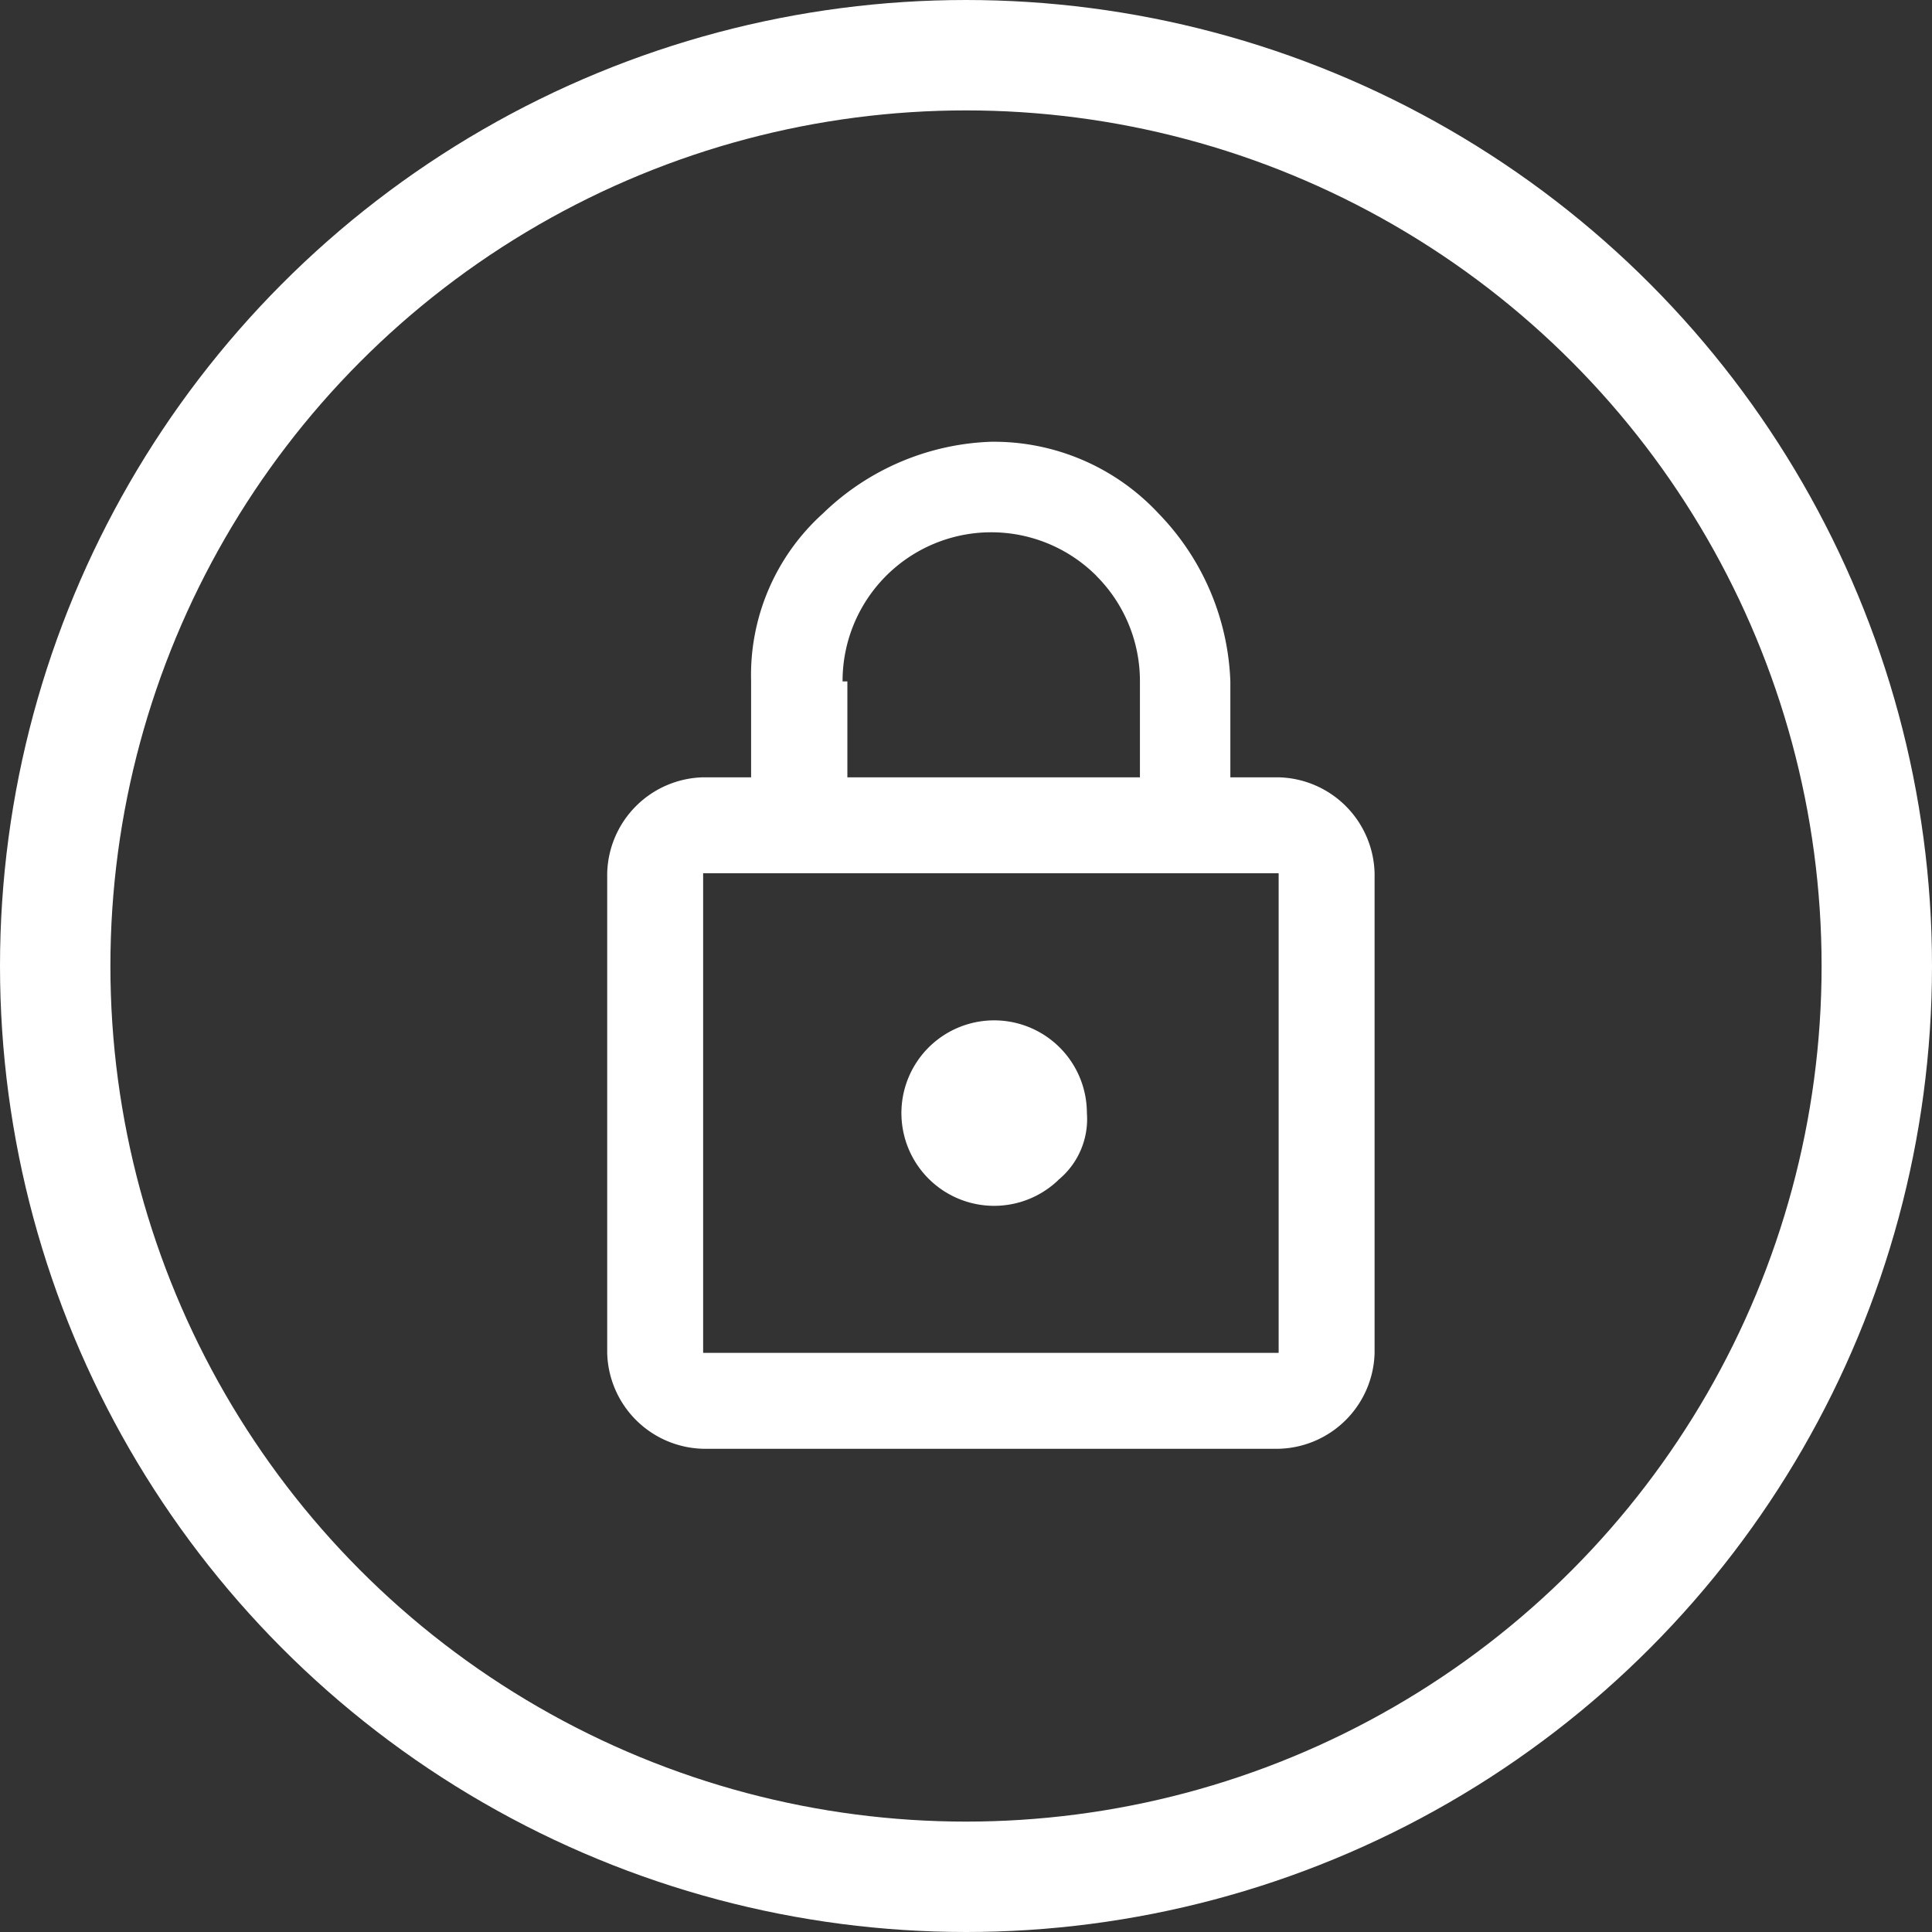
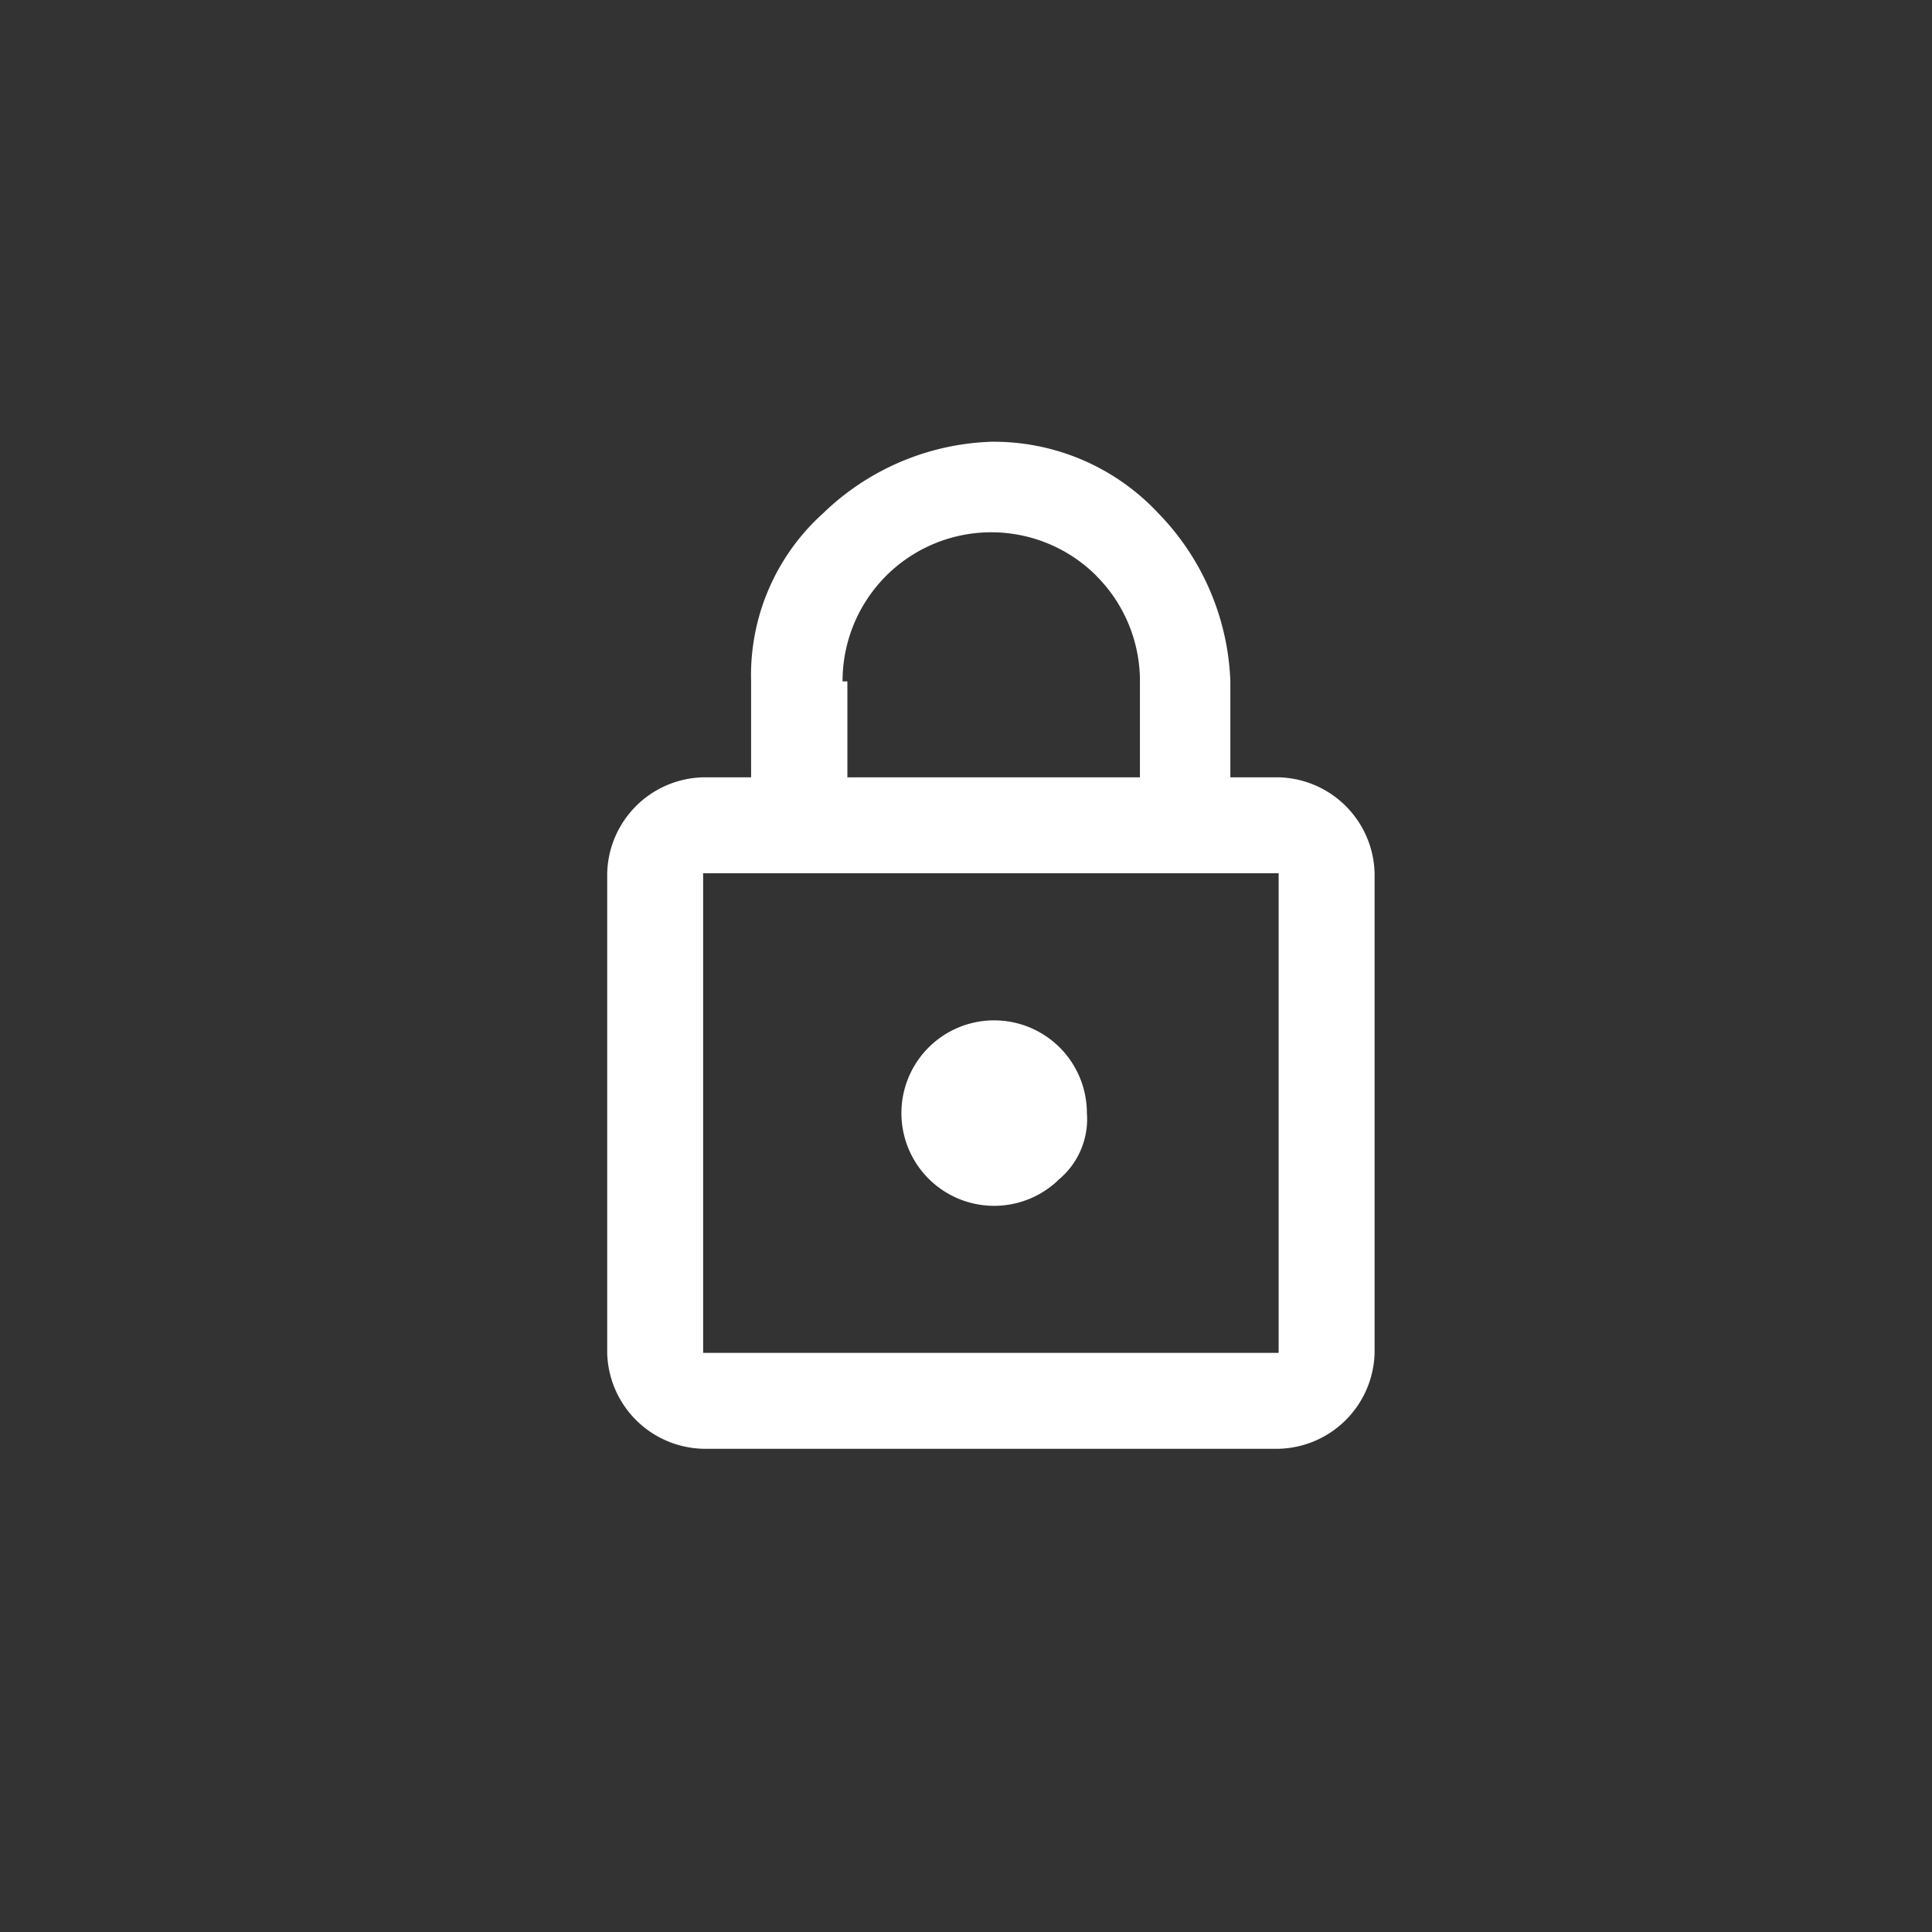
<svg xmlns="http://www.w3.org/2000/svg" width="35" height="35" viewBox="0 0 35 35">
  <rect x="0" y="0" width="35" height="35" fill="#333333" stroke="none" />
  <g id="Gruppe_175" data-name="Gruppe 175" transform="translate(-1239 -34)">
    <path id="path" d="M903.164,1084.882a1.782,1.782,0,0,1,1.738,1.738v8.688a1.782,1.782,0,0,1-1.738,1.738H892.738a1.782,1.782,0,0,1-1.738-1.738v-8.688a1.782,1.782,0,0,1,1.738-1.738h.869v-1.738a3.943,3.943,0,0,1,1.3-3.041,4.6,4.6,0,0,1,3.041-1.3,4.076,4.076,0,0,1,3.041,1.3,4.6,4.6,0,0,1,1.3,3.041v1.738Zm0,10.426v-8.688H892.738v8.688Zm-3.3-14.075a2.694,2.694,0,0,0-4.6,1.911h.087v1.738h5.3v-1.738A2.694,2.694,0,0,0,899.862,1081.233Zm-.695,10.948a1.68,1.68,0,1,1,.521-1.217A1.425,1.425,0,0,1,899.167,1092.18Z" transform="translate(359 -1036.8)" fill="#fff" />
    <g id="Ellipse_1" data-name="Ellipse 1" transform="translate(1239 34)" fill="none" stroke="#fff" stroke-width="2">
      <circle cx="17.5" cy="17.5" r="17.5" stroke="none" />
-       <circle cx="17.5" cy="17.5" r="16.5" fill="none" />
    </g>
  </g>
</svg>